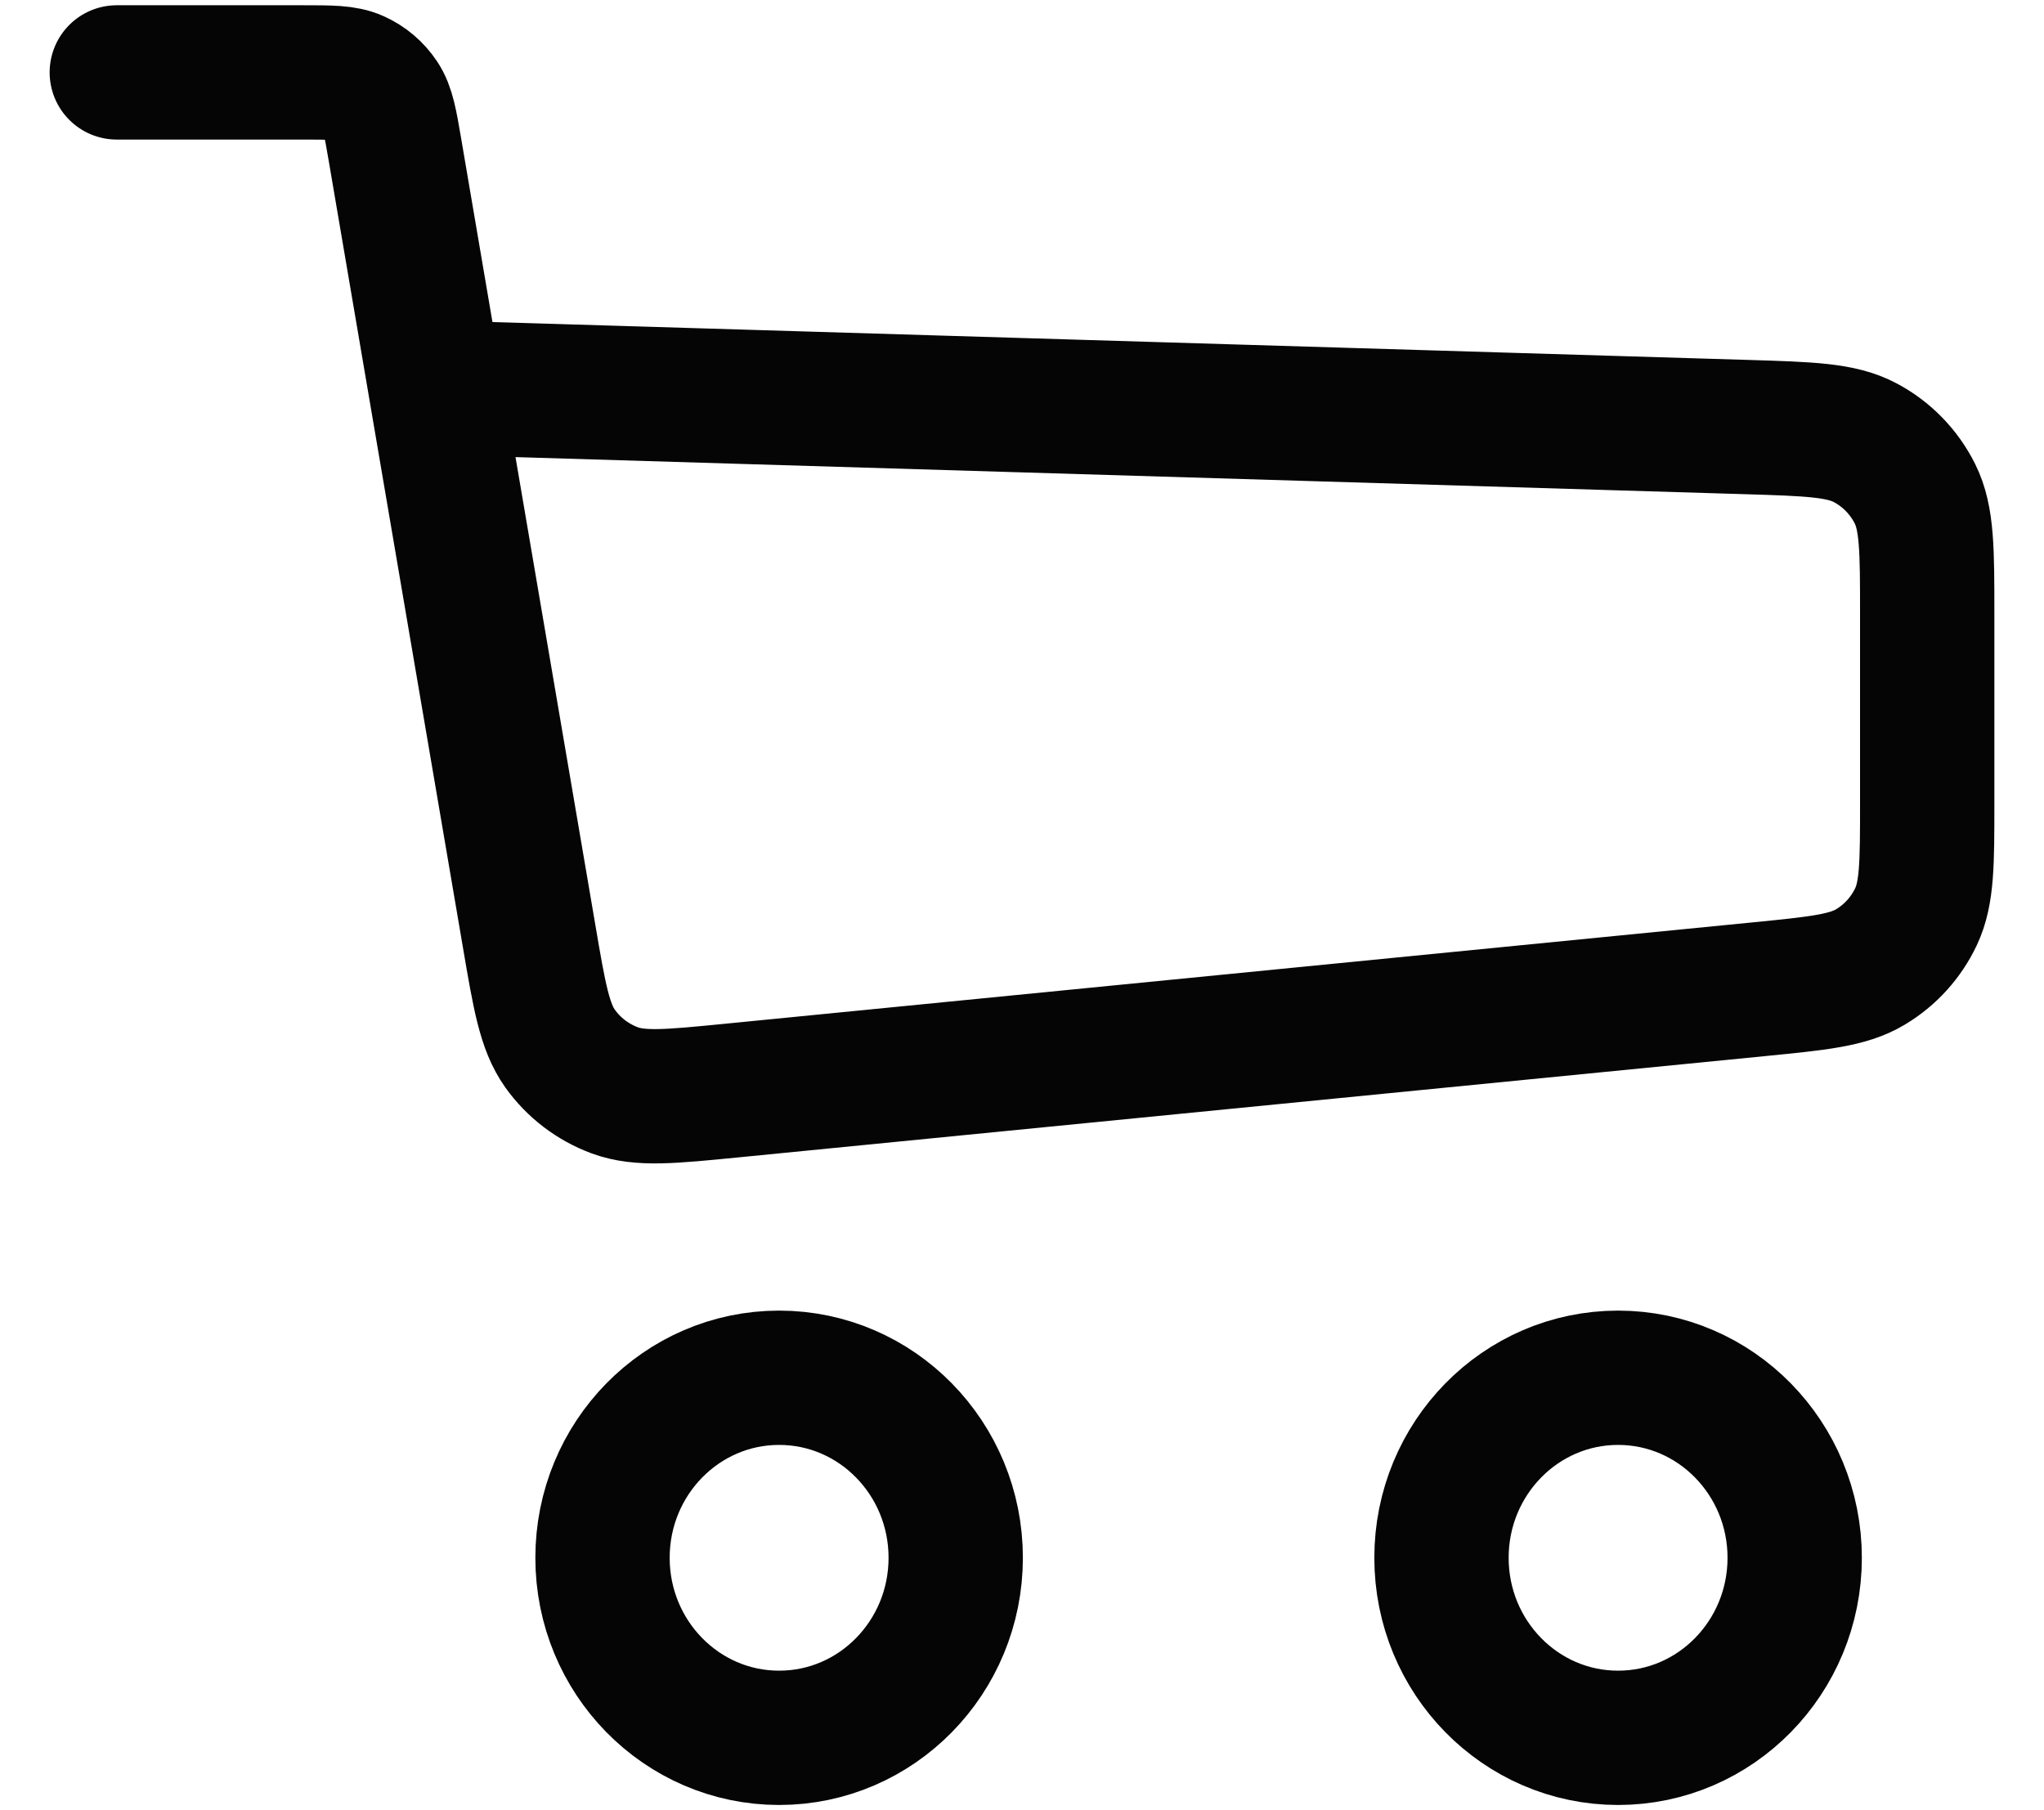
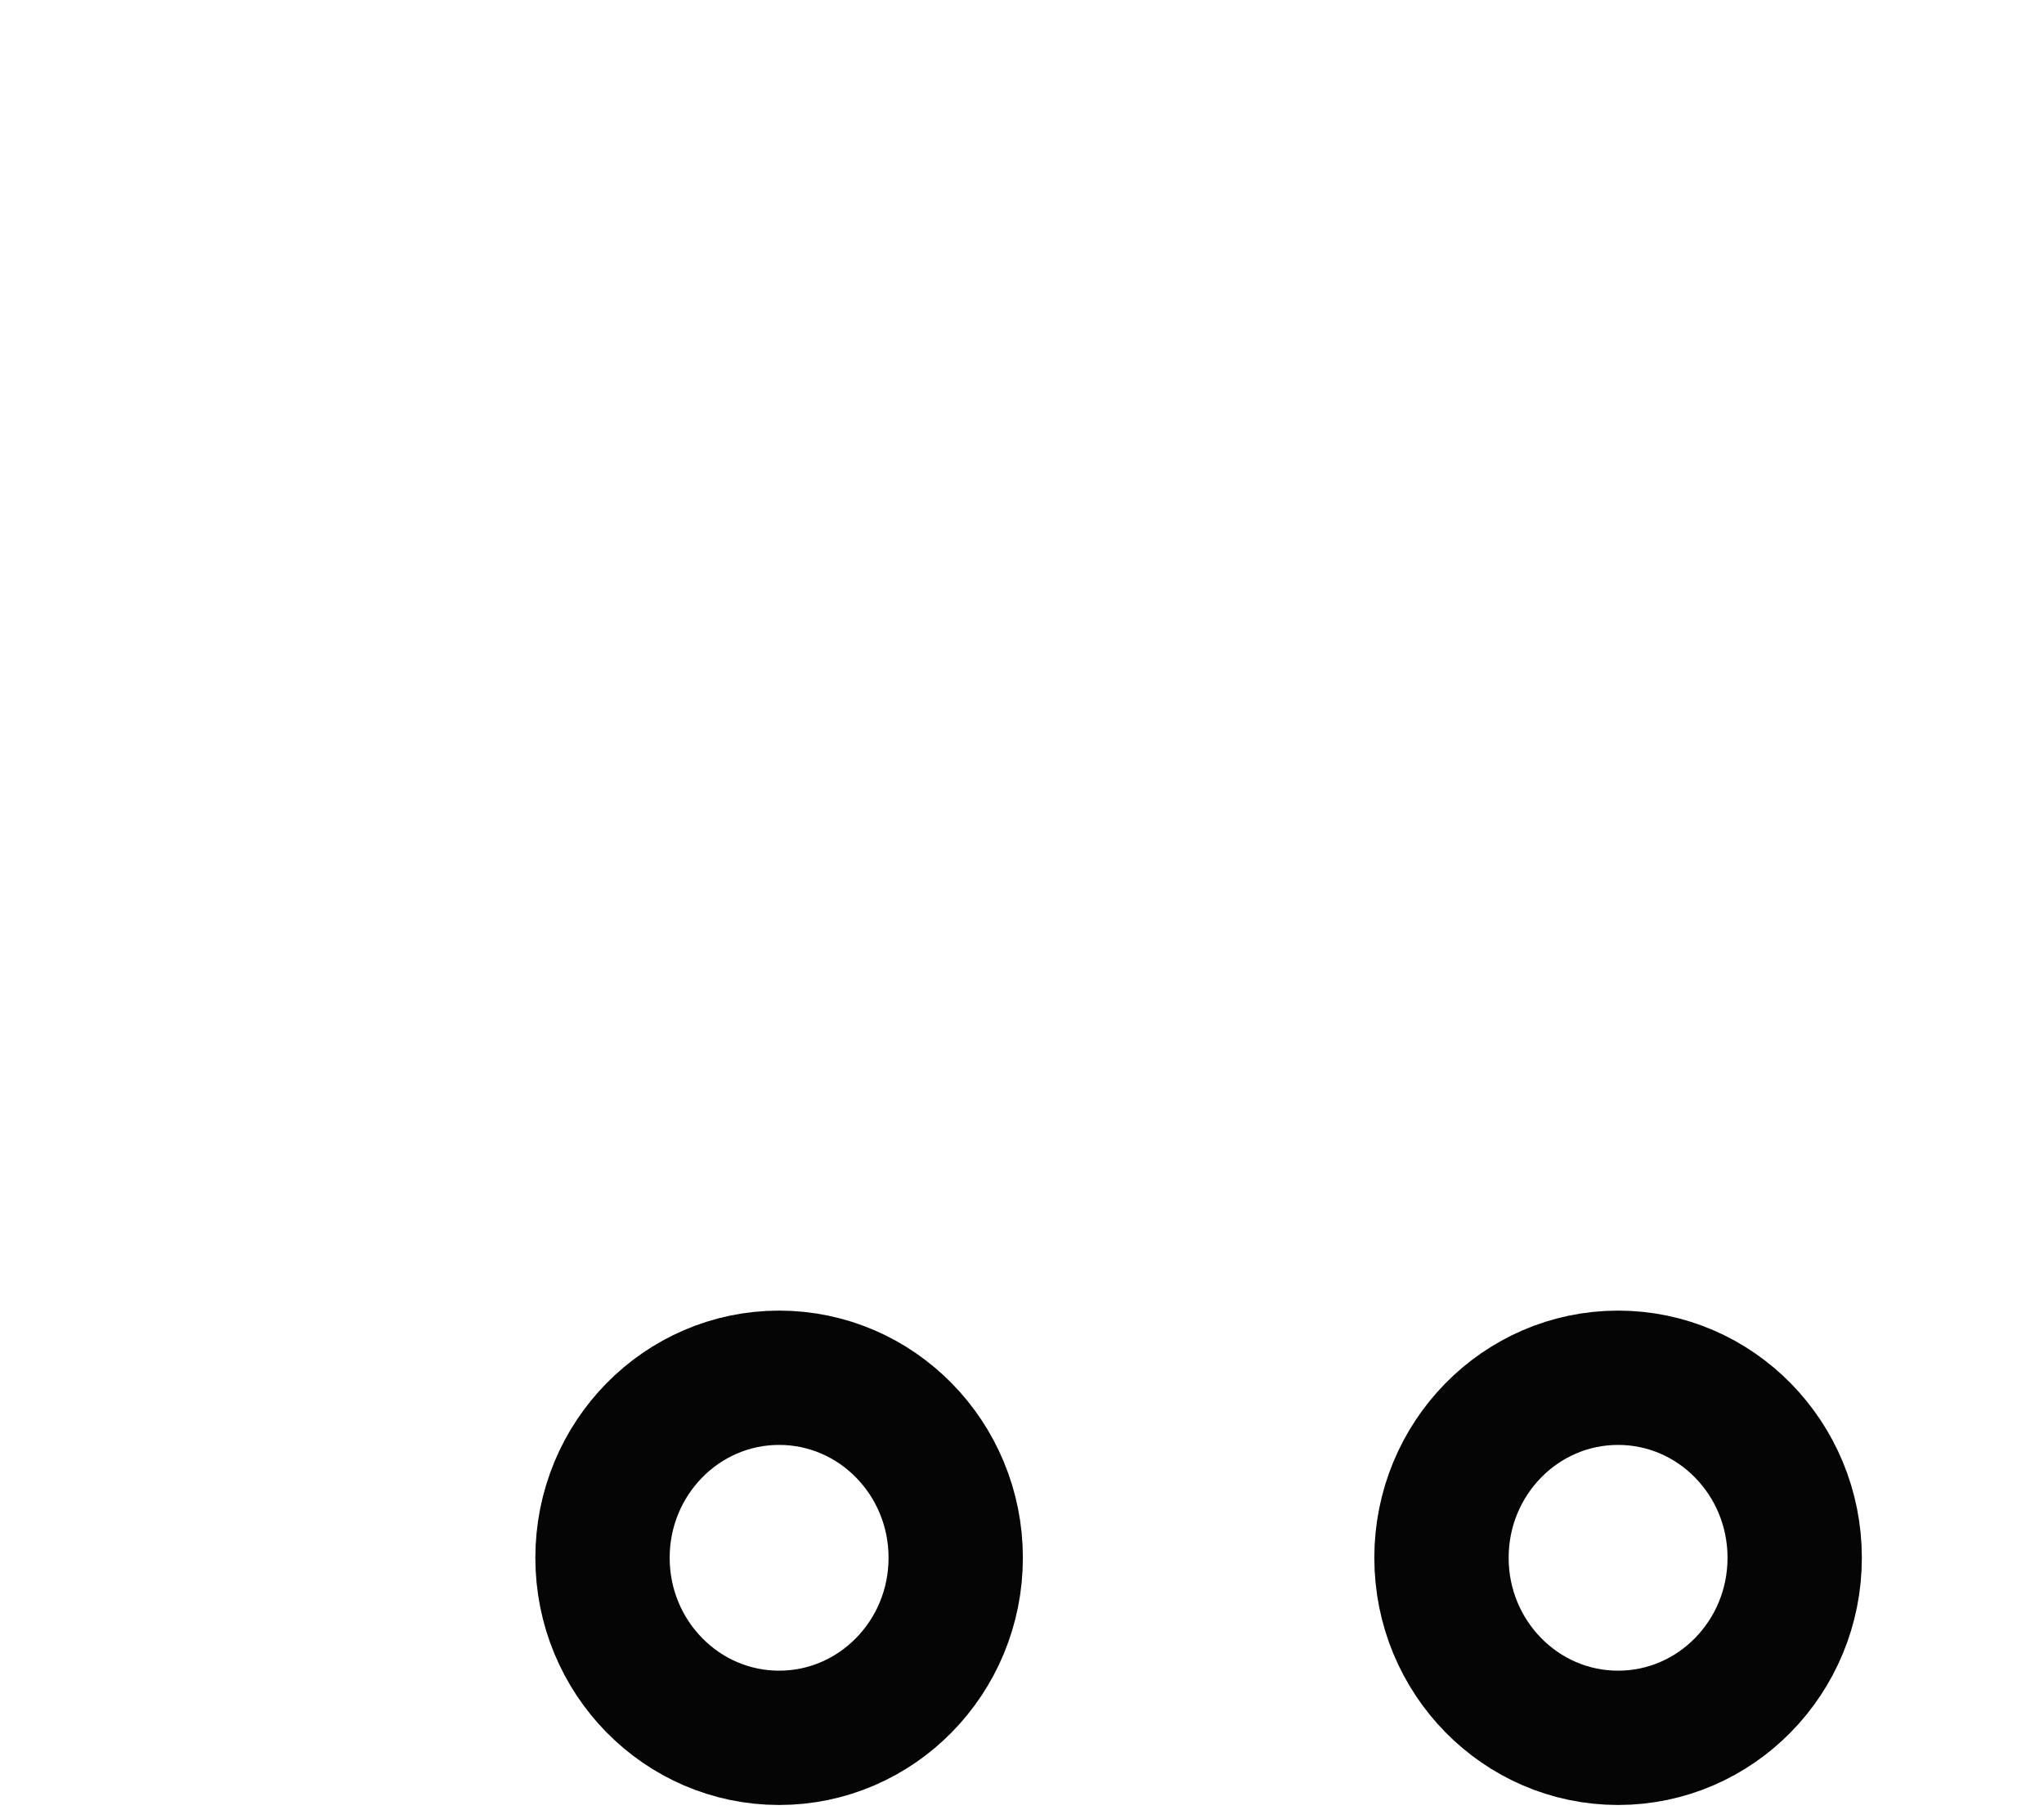
<svg xmlns="http://www.w3.org/2000/svg" width="35" height="31" viewBox="0 0 35 31" fill="none">
-   <path d="M2 1.24H5.186C5.666 1.24 5.906 1.24 6.101 1.327C6.273 1.404 6.419 1.528 6.524 1.684C6.643 1.861 6.683 2.098 6.764 2.571L7.457 6.636M7.457 6.636L9.06 16.029C9.236 17.065 9.325 17.583 9.59 17.956C9.824 18.284 10.152 18.534 10.53 18.673C10.96 18.831 11.483 18.779 12.528 18.676L30.114 16.941C31.134 16.84 31.643 16.79 32.028 16.559C32.368 16.356 32.639 16.056 32.808 15.699C33 15.293 33 14.781 33 13.756V10.511C33 9.421 33 8.876 32.79 8.455C32.605 8.085 32.31 7.78 31.945 7.585C31.531 7.362 30.986 7.346 29.896 7.313L7.457 6.636Z" stroke="#050505" stroke-width="2.3" stroke-linecap="round" stroke-linejoin="round" />
  <ellipse cx="13.341" cy="26.677" rx="3.024" ry="3.083" stroke="#050505" stroke-width="2.3" />
  <ellipse cx="27.707" cy="26.677" rx="3.024" ry="3.083" stroke="#050505" stroke-width="2.3" />
</svg>